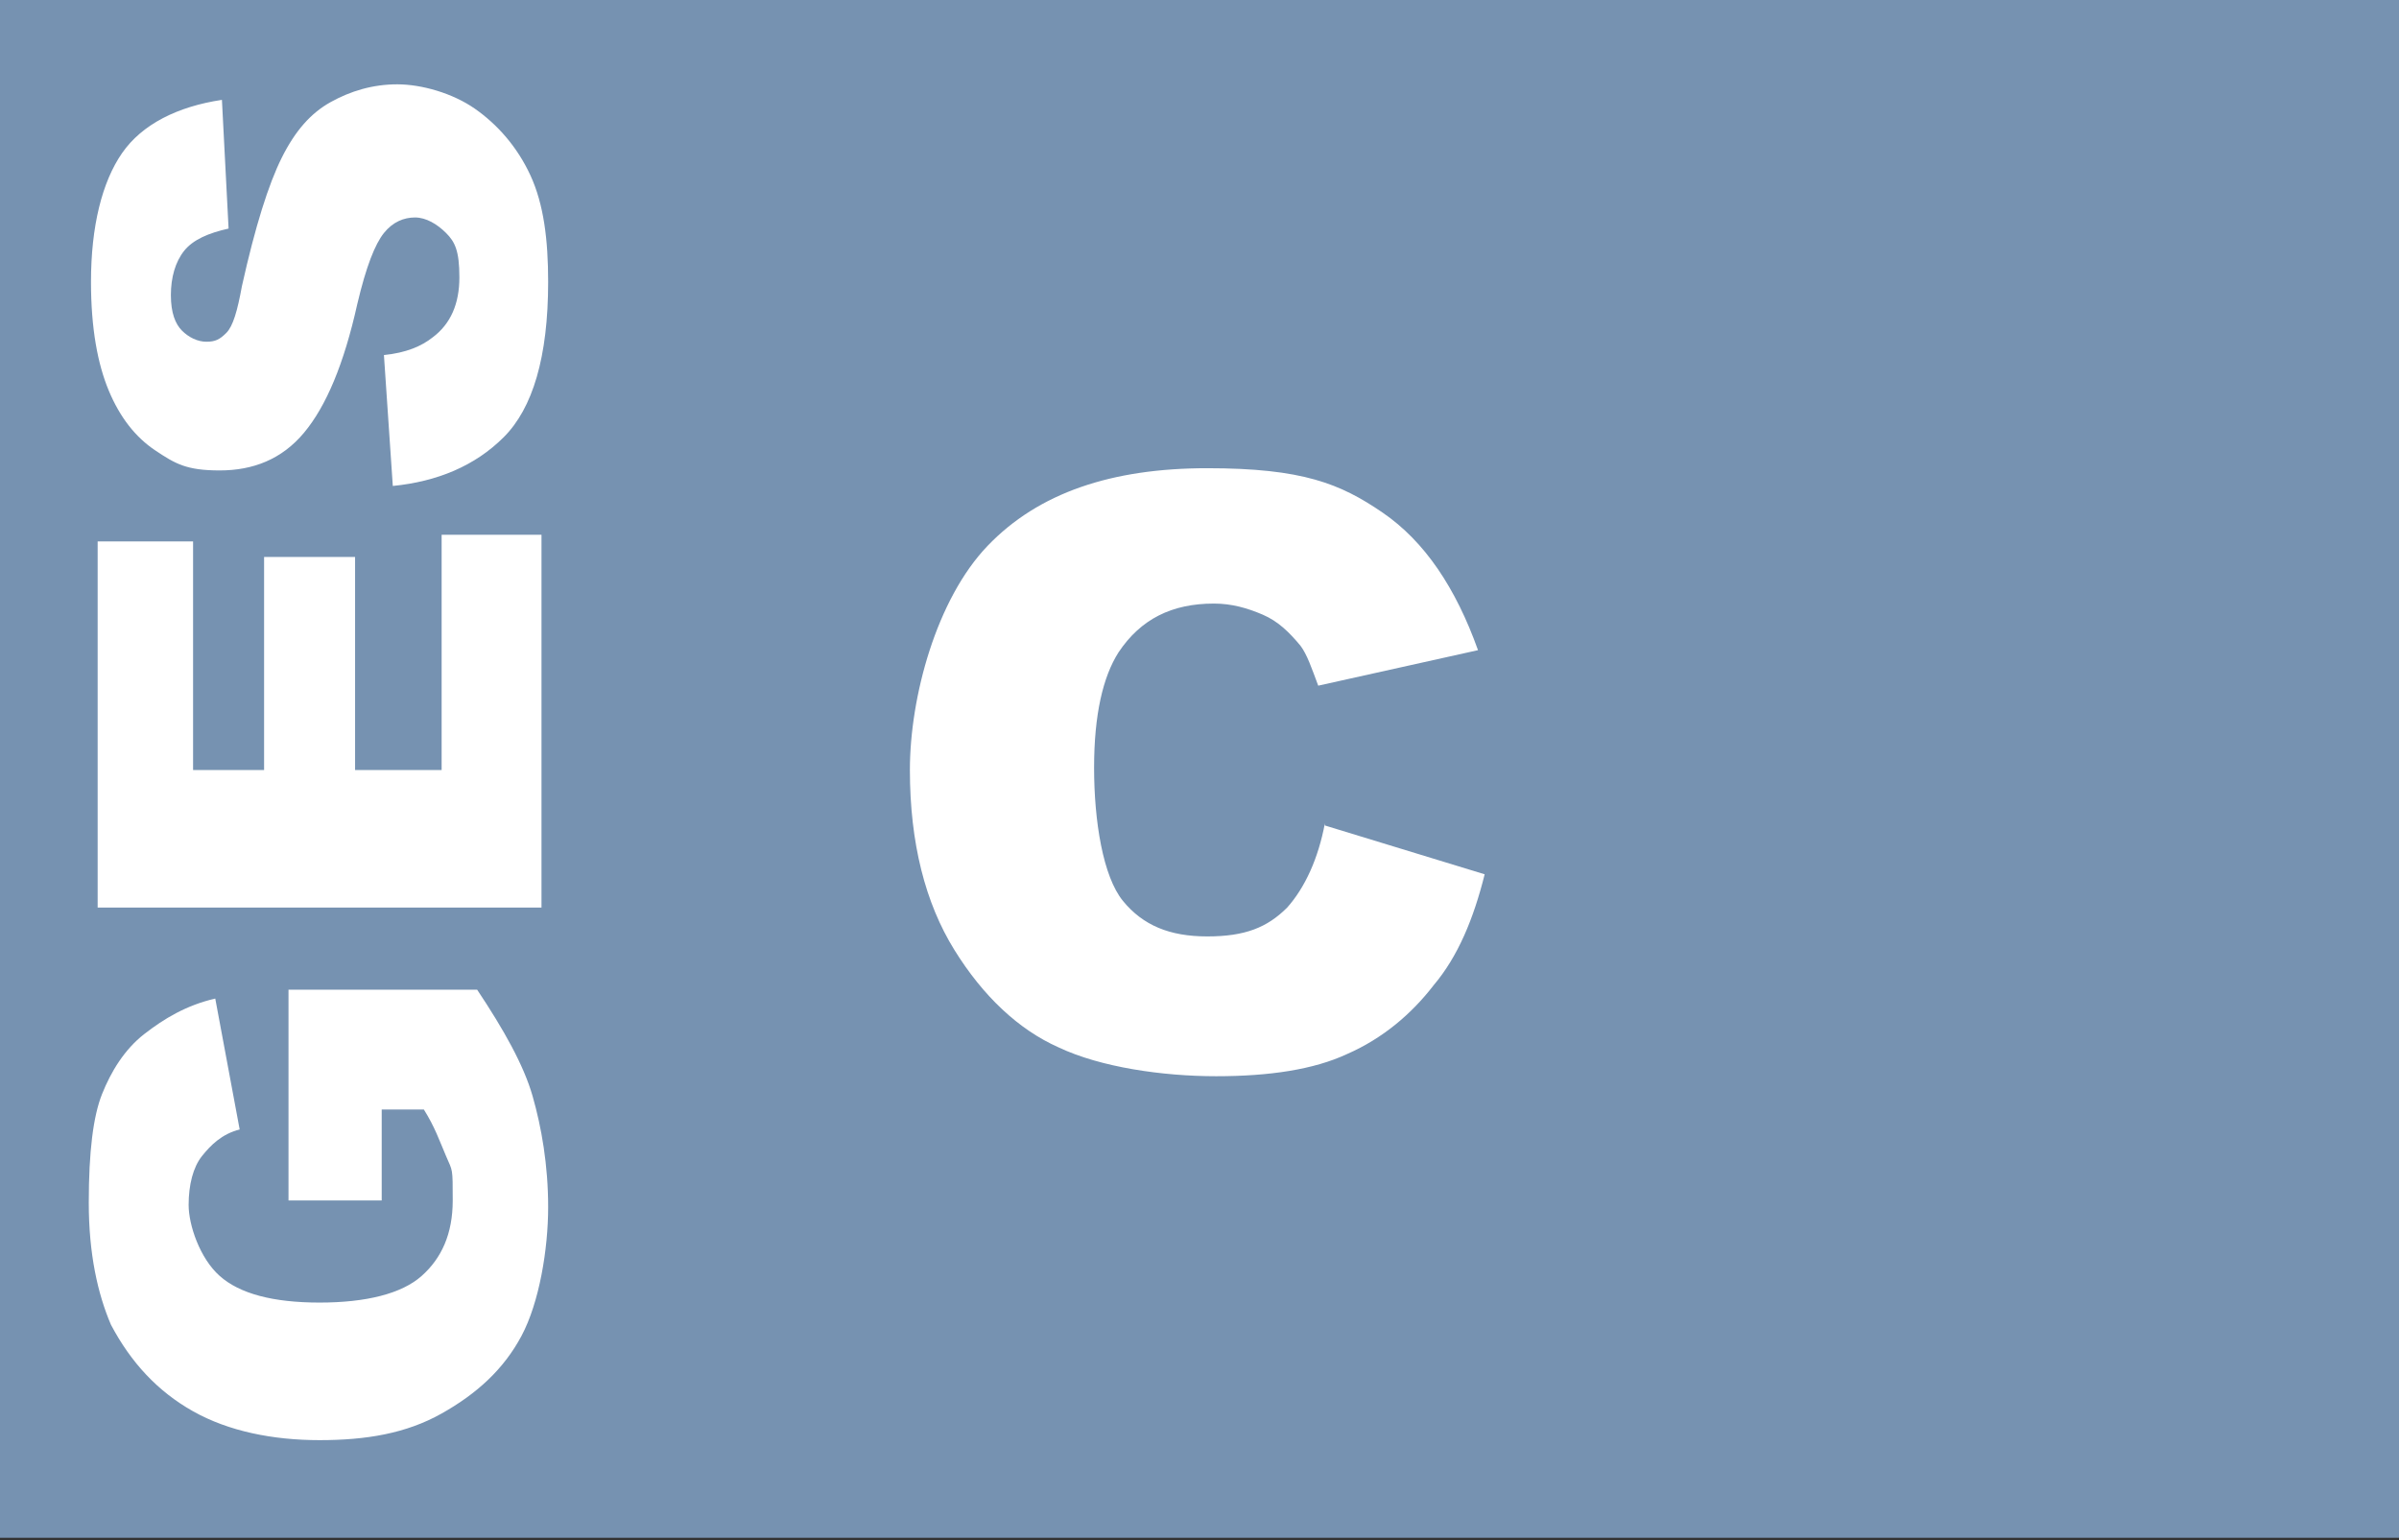
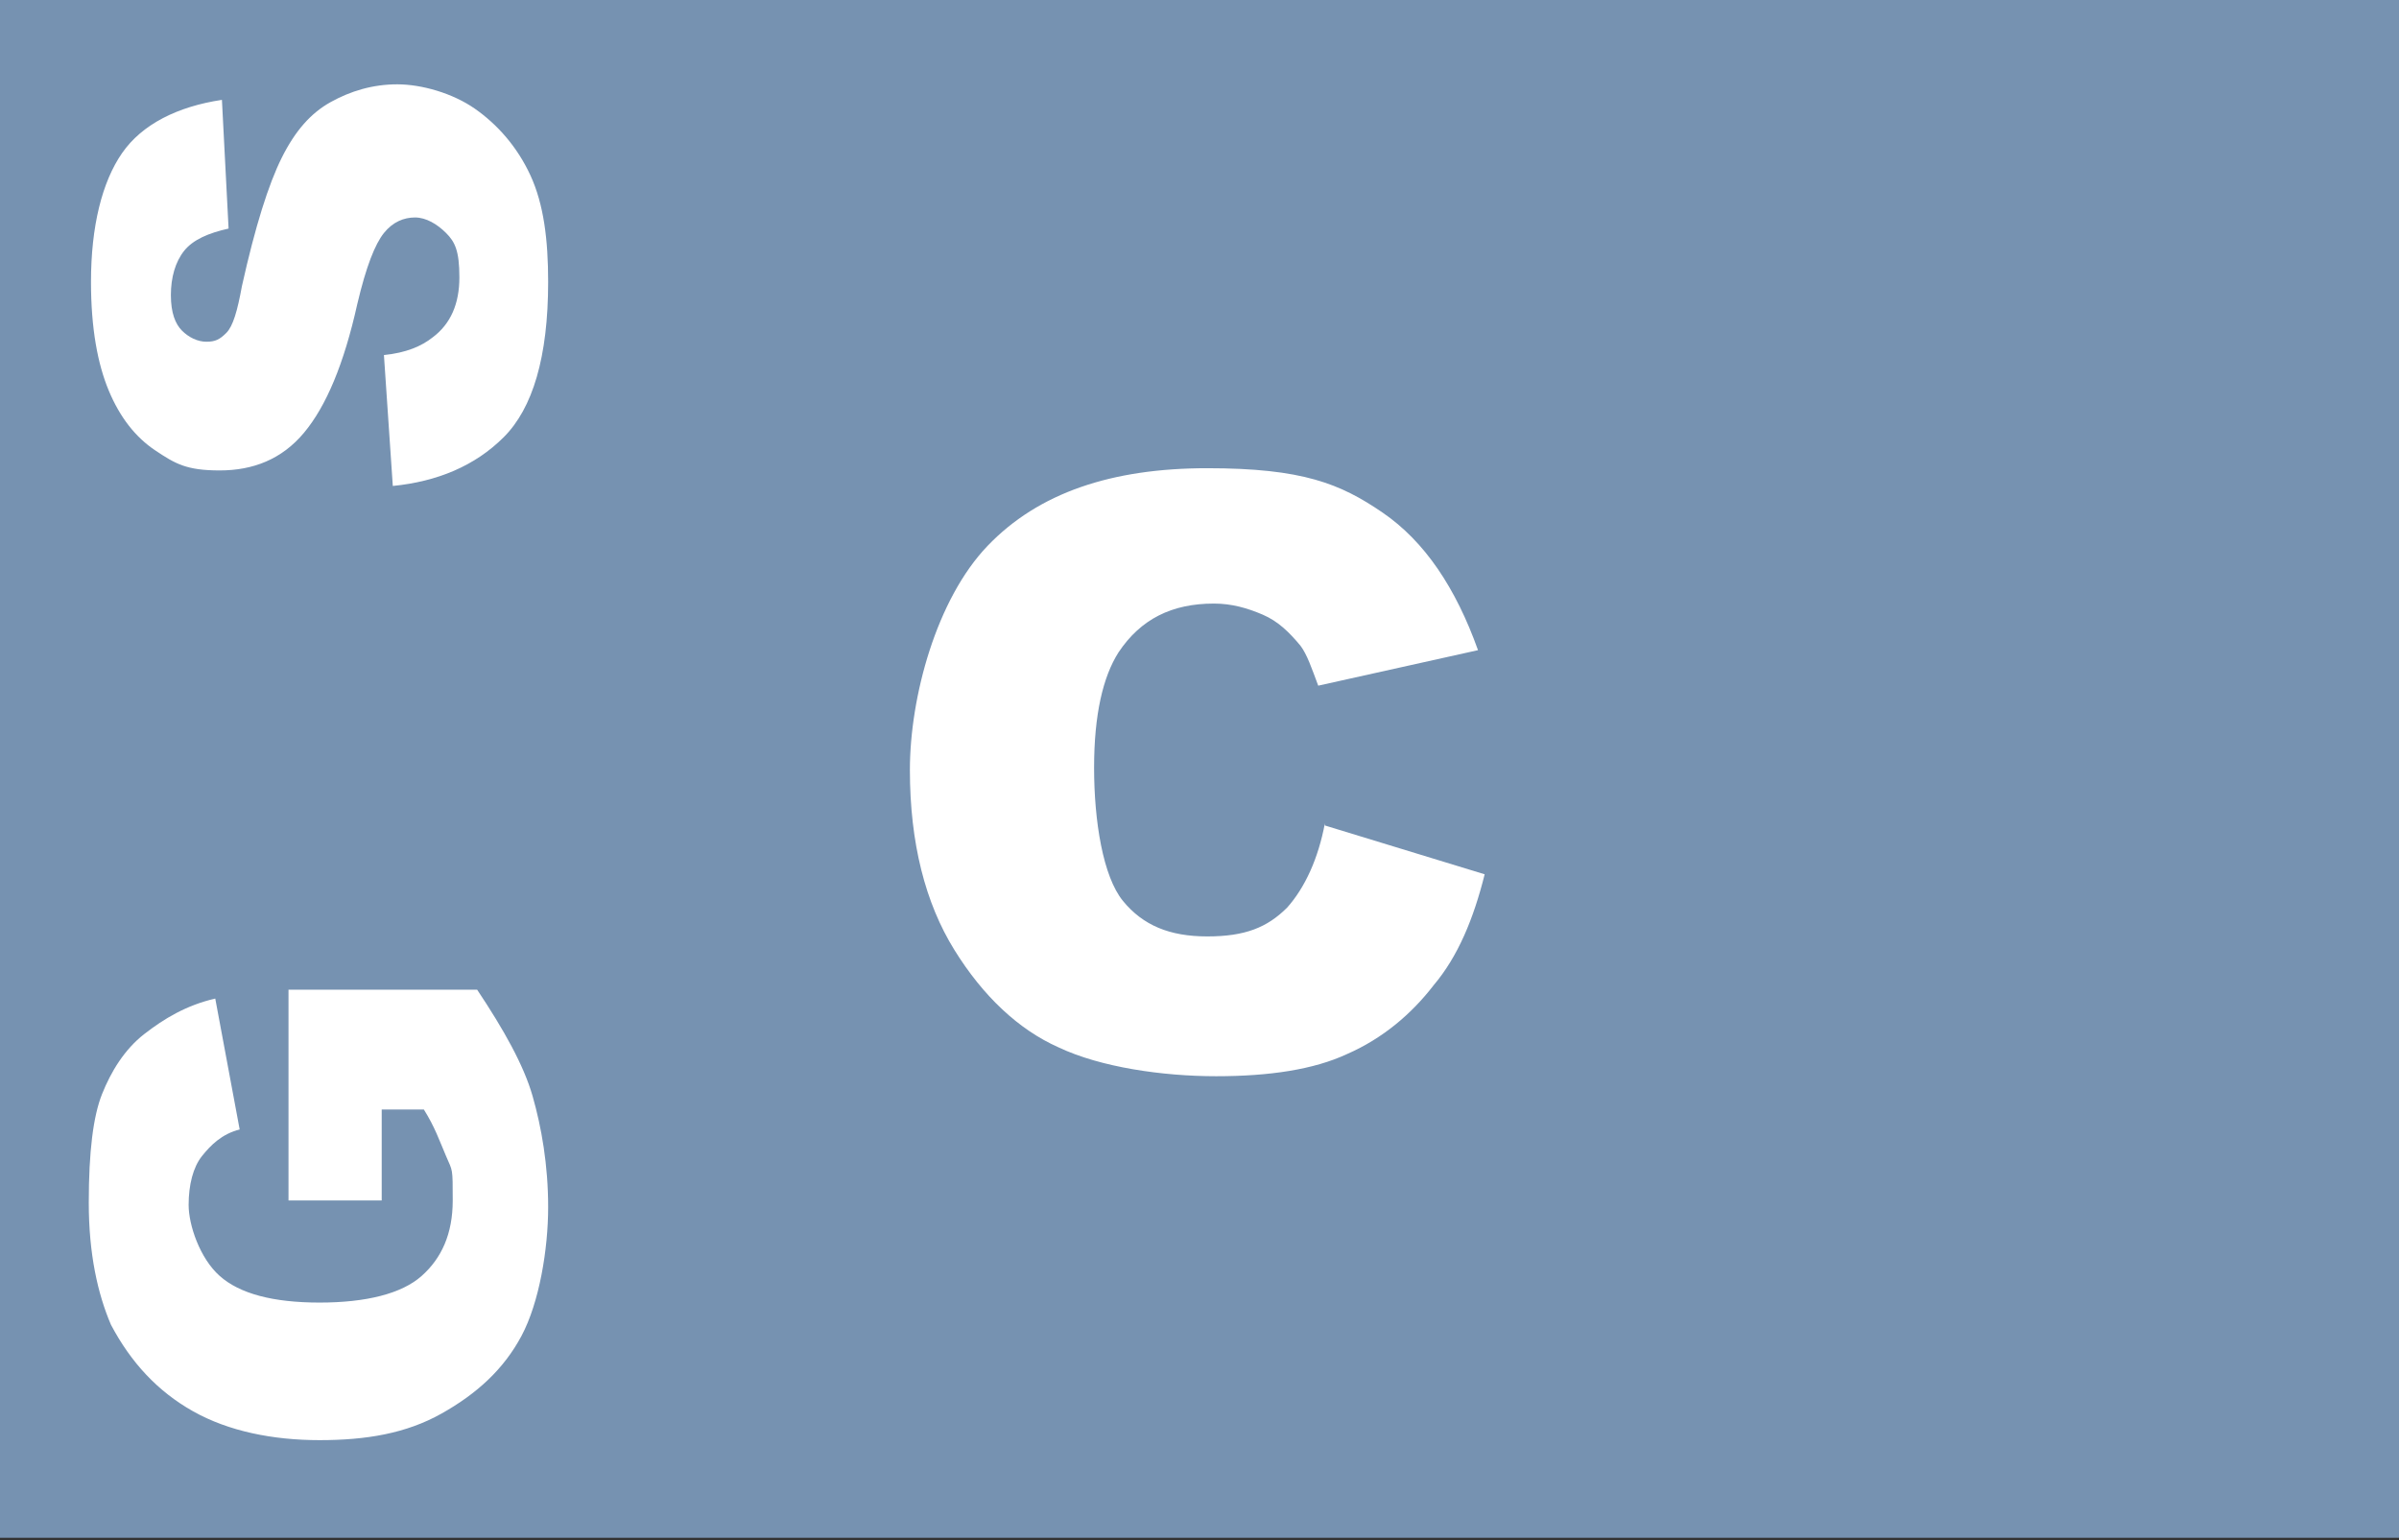
<svg xmlns="http://www.w3.org/2000/svg" version="1.1" viewBox="0 0 108.1 69.4">
  <rect x="0" y="0" width="108.1" height="69.4" fill="#333333" stroke="none" />
  <defs>
    <style>
      .cls-1 {
        fill: #fff;
      }

      .cls-2 {
        fill: #7692b1;
      }
    </style>
  </defs>
  <g>
    <g id="Calque_1">
      <g id="Calque_1-2" data-name="Calque_1">
        <g id="Calque_1-2">
          <rect class="cls-2" x="2.6" y="16.4" width="102.8" height="36.8" />
          <g>
            <rect class="cls-2" y="0" width="108.1" height="69.3" />
            <path class="cls-1" d="M59.7,37.2l7.2,2.2c-.5,2-1.2,3.7-2.3,5-1,1.3-2.3,2.4-3.9,3.1-1.5.7-3.5,1-5.9,1s-5.2-.4-7.1-1.3c-1.8-.8-3.4-2.3-4.7-4.4-1.3-2.1-2-4.8-2-8.1s1.2-7.7,3.5-10.1,5.6-3.5,9.9-3.5,6,.7,7.9,2,3.3,3.4,4.3,6.2l-7.2,1.6c-.3-.8-.5-1.4-.8-1.8-.5-.6-1-1.1-1.7-1.4s-1.4-.5-2.2-.5c-1.9,0-3.3.7-4.3,2.2-.7,1.1-1.1,2.8-1.1,5.2s.4,4.9,1.3,6,2.1,1.6,3.8,1.6,2.7-.4,3.6-1.3c.8-.9,1.4-2.2,1.7-3.8h0Z" />
          </g>
        </g>
      </g>
      <g>
        <path class="cls-1" d="M17.1,54.1h-4.1v-9.5h8.5c1.2,1.8,2.1,3.4,2.5,4.8s.7,3.1.7,5-.4,4.3-1.2,5.8-2,2.6-3.6,3.5-3.4,1.2-5.5,1.2-4.1-.4-5.7-1.3-2.8-2.2-3.7-3.9c-.6-1.4-1-3.2-1-5.5s.2-3.9.6-4.9,1-2,1.9-2.7,1.9-1.3,3.2-1.6l1.1,5.9c-.8.2-1.3.7-1.7,1.2s-.6,1.3-.6,2.2.5,2.4,1.4,3.2,2.4,1.2,4.5,1.2,3.7-.4,4.6-1.2,1.4-1.9,1.4-3.4,0-1.3-.3-2-.5-1.3-1-2.1h-1.9s0,4.1,0,4.1Z" />
-         <path class="cls-1" d="M4.4,40.9v-16.5h4.3v10.3s3.2,0,3.2,0v-9.6h4.1v9.6s3.9,0,3.9,0v-10.6h4.5v16.8H4.4Z" />
        <path class="cls-1" d="M17.7,21.9l-.4-5.9c1-.1,1.7-.4,2.2-.8.8-.6,1.2-1.5,1.2-2.7s-.2-1.6-.6-2-.9-.7-1.4-.7-1,.2-1.4.7-.8,1.5-1.2,3.2c-.6,2.7-1.4,4.6-2.4,5.8-1,1.2-2.3,1.7-3.8,1.7s-2-.3-2.9-.9-1.6-1.5-2.1-2.7c-.5-1.2-.8-2.8-.8-4.9,0-2.5.5-4.5,1.4-5.8s2.5-2.1,4.5-2.4l.3,5.8c-.9.2-1.6.5-2,1s-.6,1.2-.6,2,.2,1.3.5,1.6.7.5,1.1.5.6-.1.9-.4c.3-.3.5-1,.7-2.1.6-2.7,1.2-4.6,1.8-5.8s1.3-2,2.2-2.5,1.9-.8,3-.8,2.5.4,3.5,1.1,1.9,1.7,2.5,3,.8,2.9.8,4.8c0,3.4-.7,5.7-2,7s-3,2-5,2.2Z" />
      </g>
    </g>
  </g>
</svg>